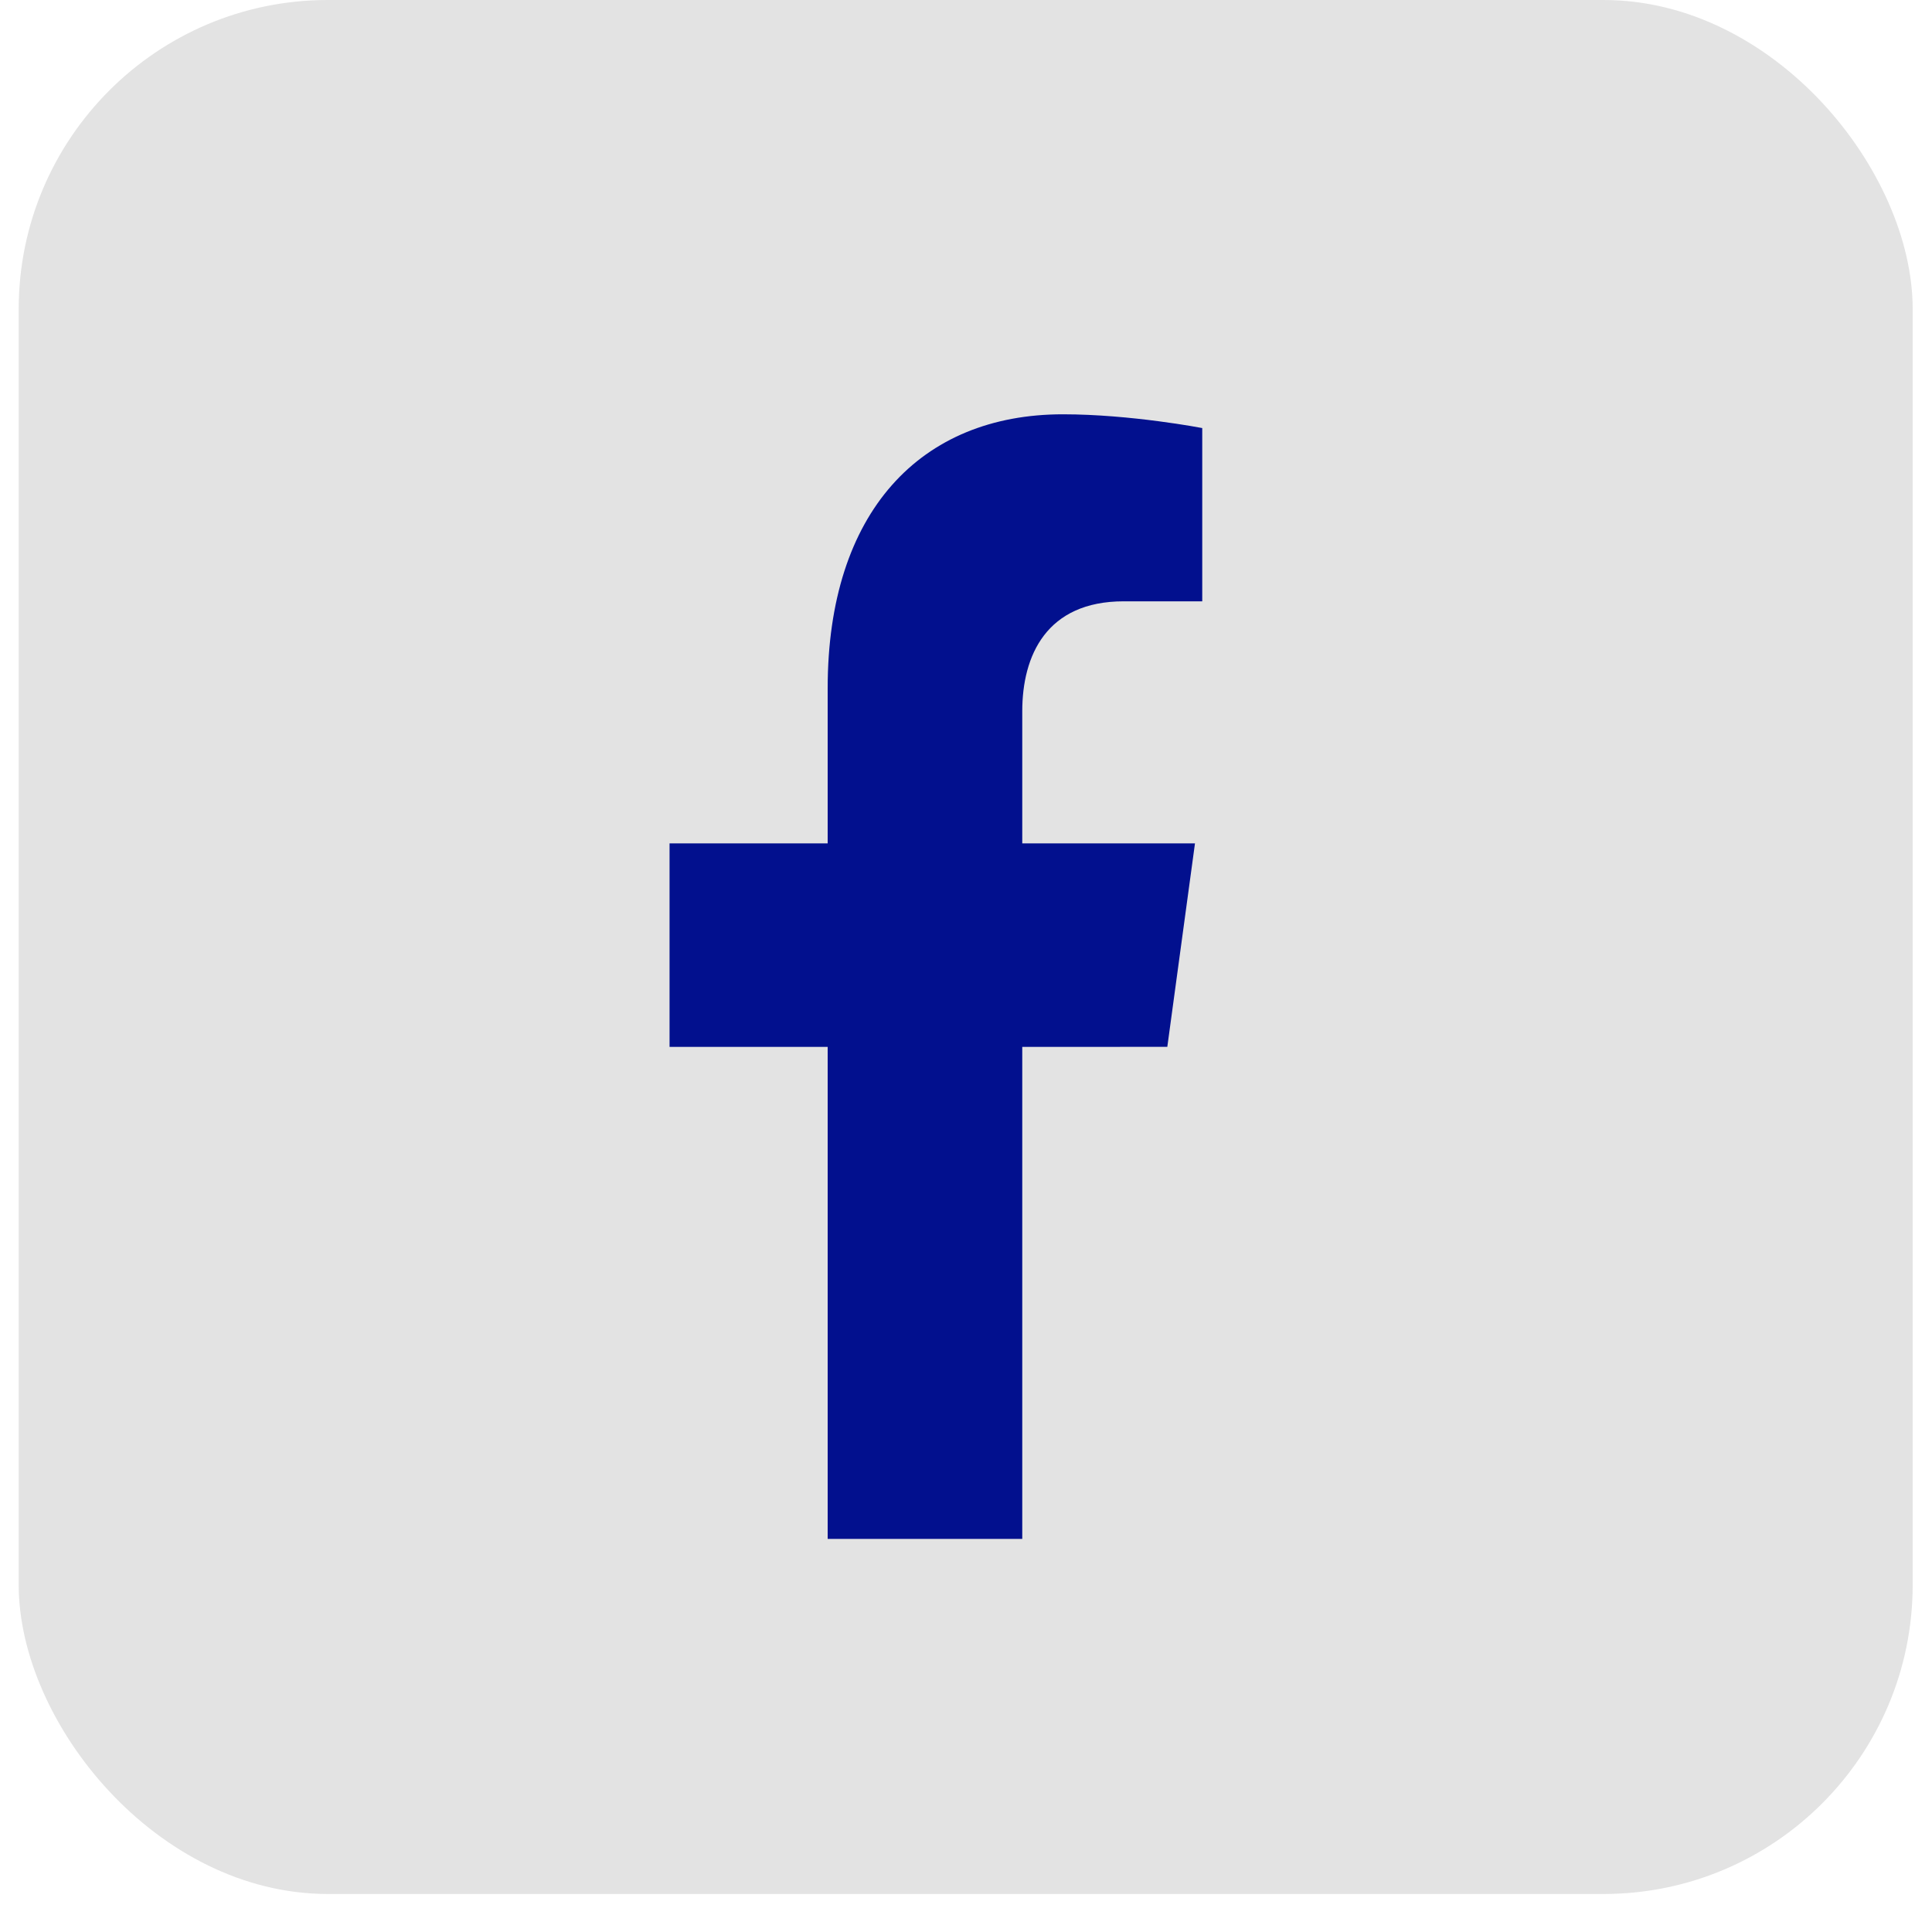
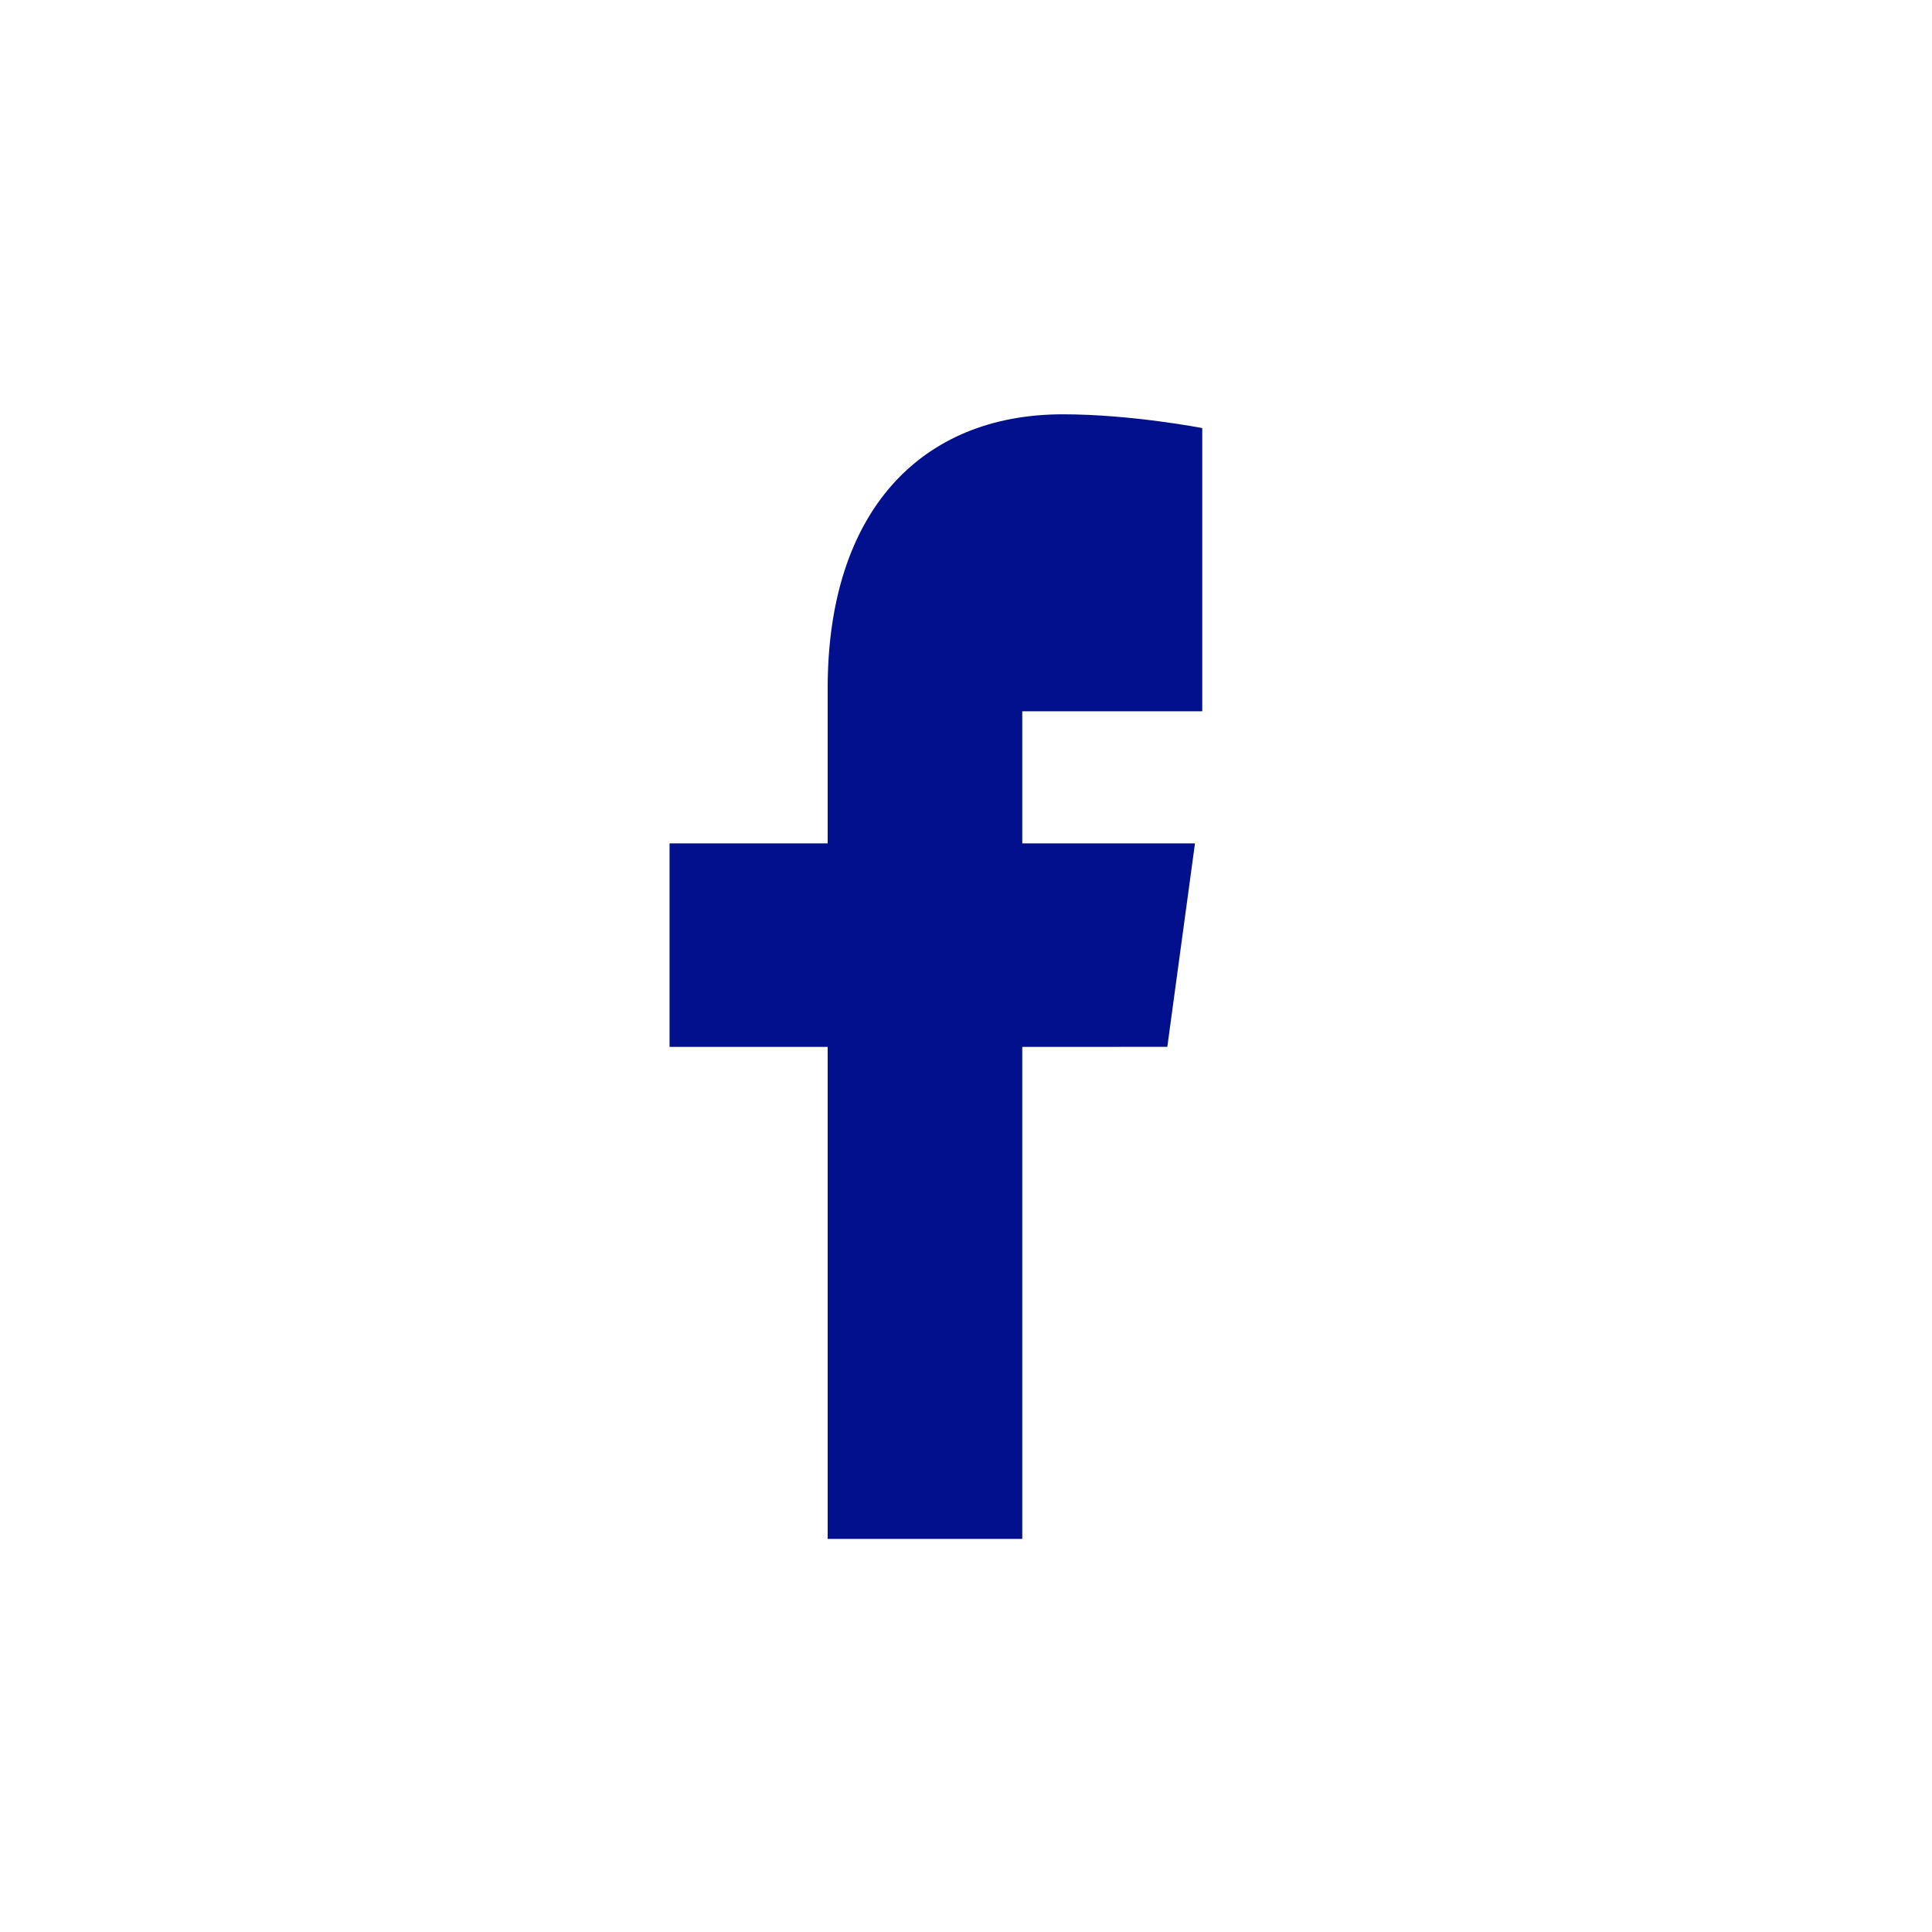
<svg xmlns="http://www.w3.org/2000/svg" width="25" height="25" viewBox="0 0 25 25" fill="none">
-   <rect x="0.242" width="24.508" height="24.508" rx="4" fill="#E3E3E3" />
-   <path d="M15.105 13.546L15.463 10.913H13.228V9.204C13.228 8.484 13.54 7.781 14.541 7.781H15.557V5.539C15.557 5.539 14.635 5.361 13.754 5.361C11.913 5.361 10.71 6.623 10.71 8.906V10.913H8.664V13.547H10.71V19.913H13.228V13.547L15.105 13.546Z" fill="#02108E" />
+   <path d="M15.105 13.546L15.463 10.913H13.228V9.204H15.557V5.539C15.557 5.539 14.635 5.361 13.754 5.361C11.913 5.361 10.71 6.623 10.71 8.906V10.913H8.664V13.547H10.71V19.913H13.228V13.547L15.105 13.546Z" fill="#02108E" />
</svg>